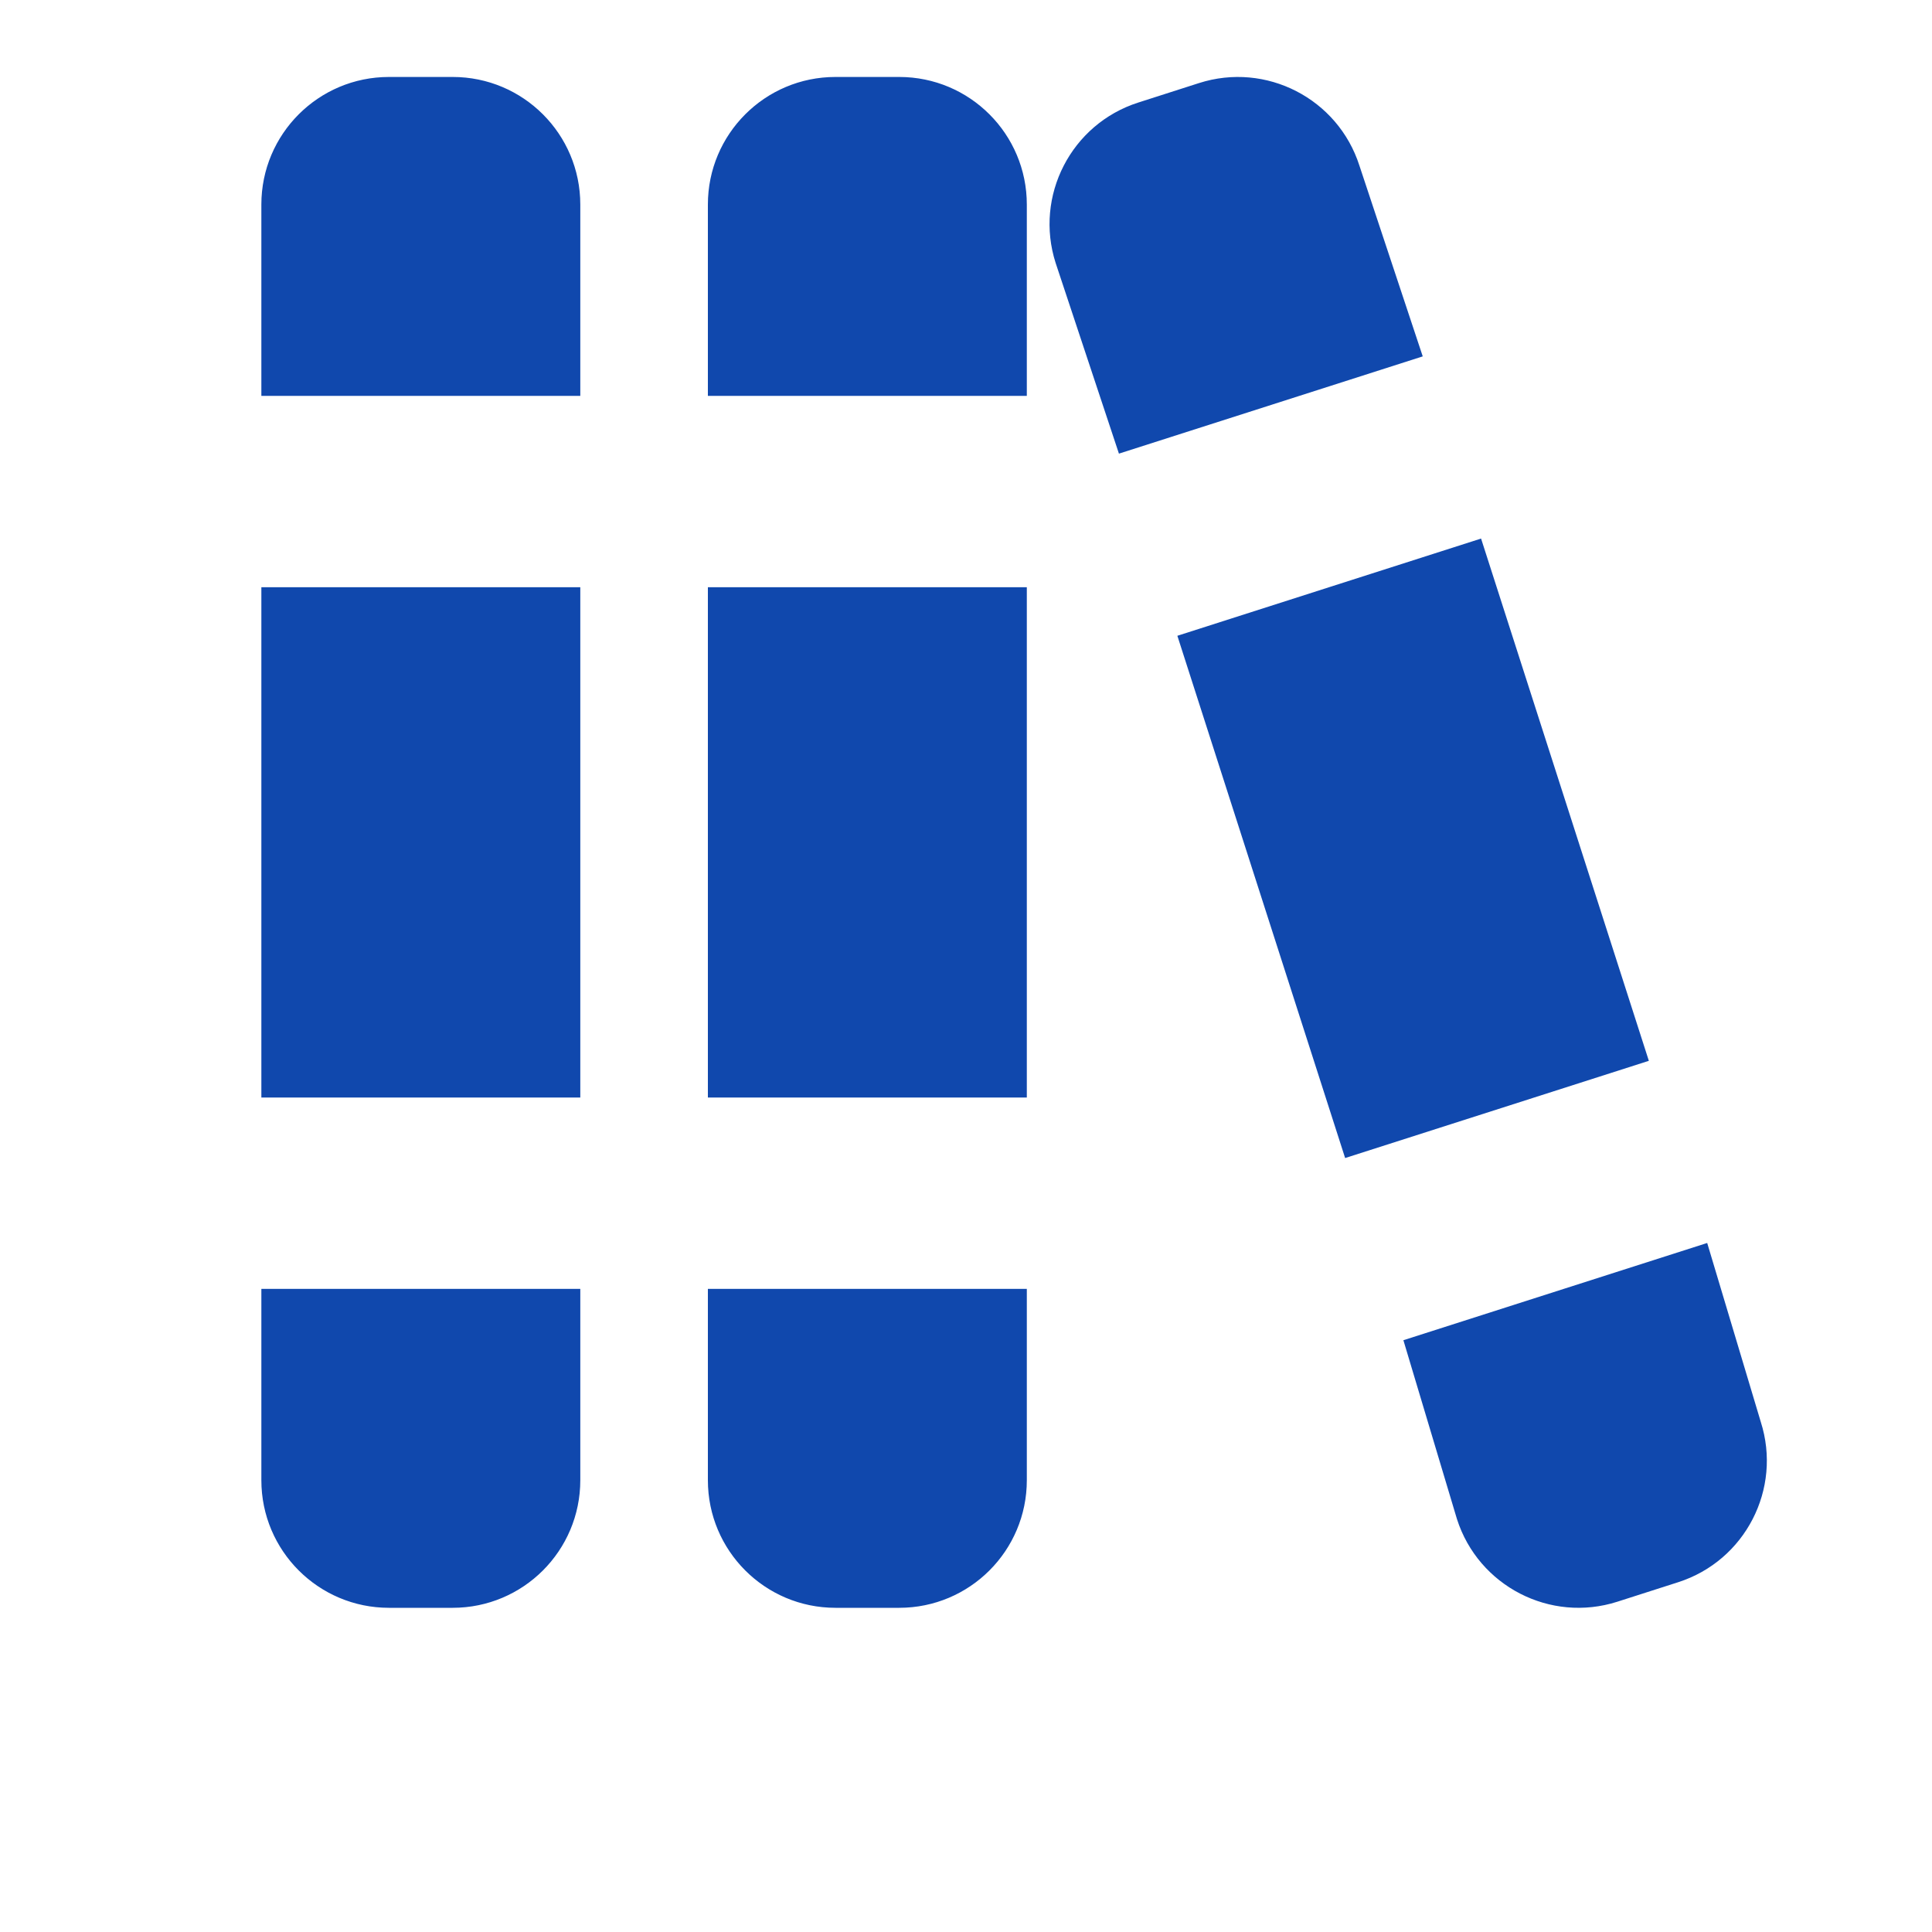
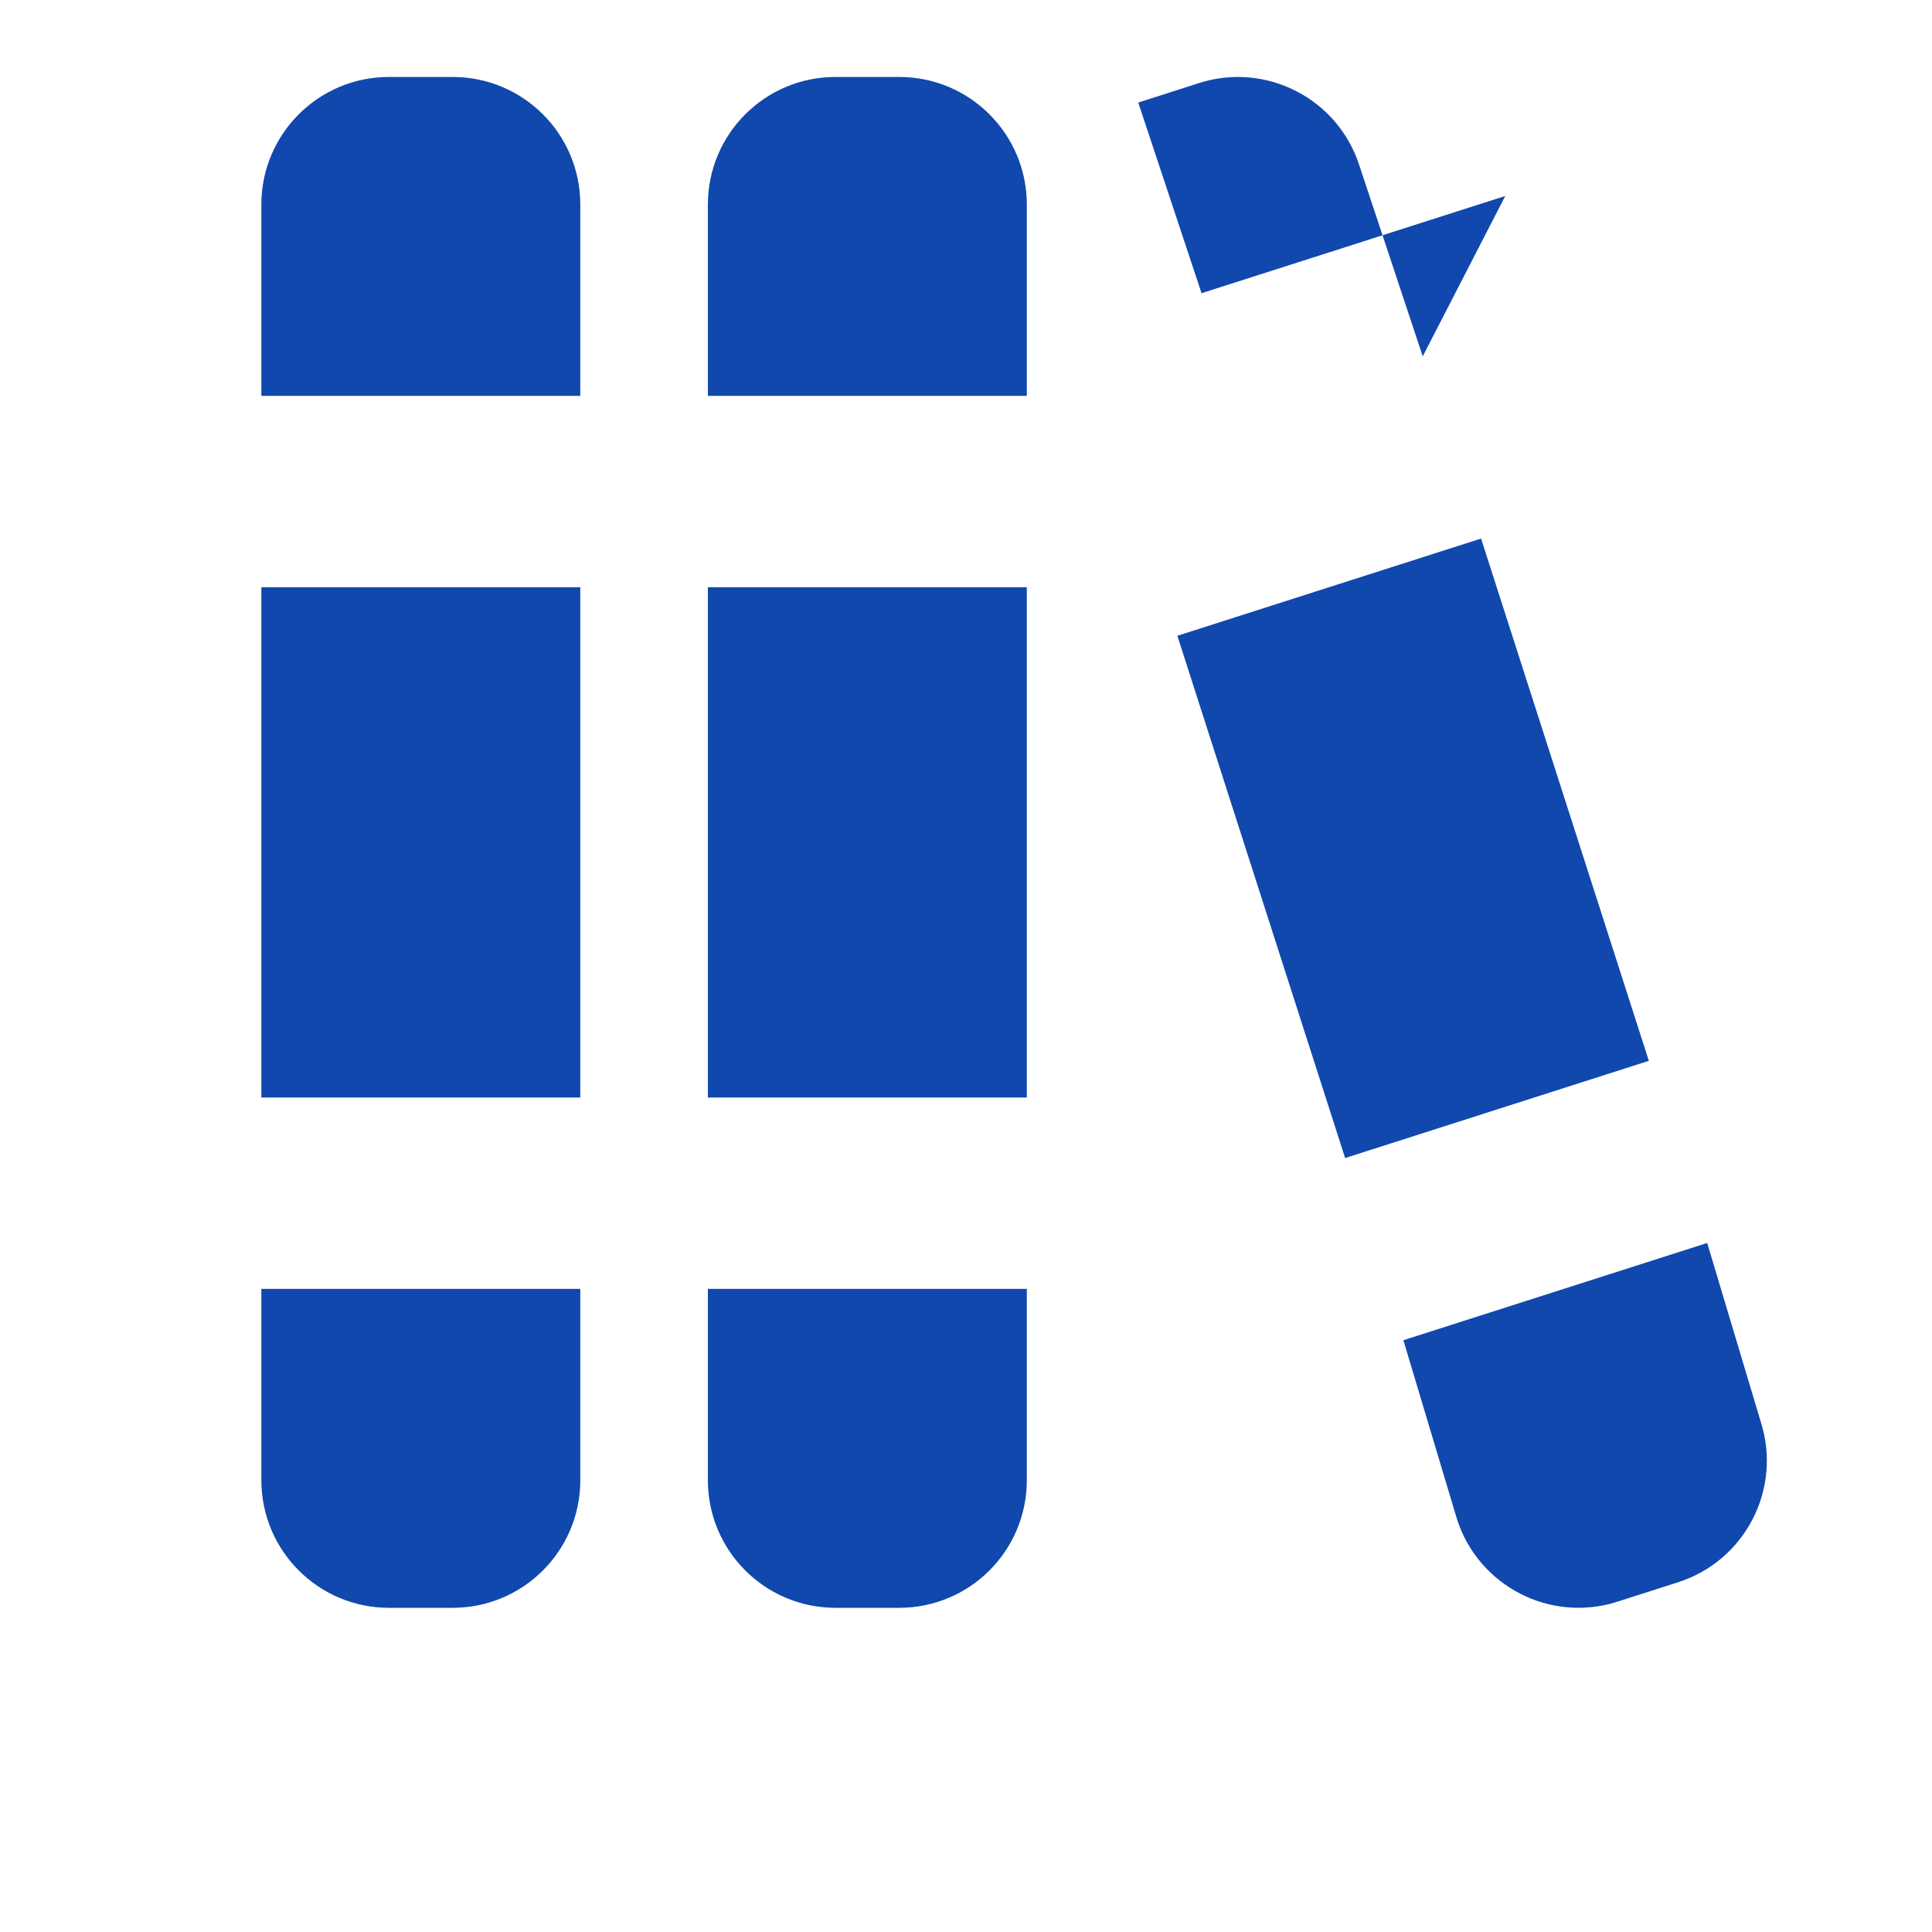
<svg xmlns="http://www.w3.org/2000/svg" xmlns:ns1="http://sodipodi.sourceforge.net/DTD/sodipodi-0.dtd" xmlns:ns2="http://www.inkscape.org/namespaces/inkscape" id="BIBLIOGRAFIA" viewBox="0 0 250 250" version="1.1" ns1:docname="Bibliografia.svg" ns2:version="1.3 (1:1.3+202307231459+0e150ed6c4)">
  <ns1:namedview id="namedview2" pagecolor="#ffffff" bordercolor="#666666" borderopacity="1.0" ns2:showpageshadow="2" ns2:pageopacity="0.0" ns2:pagecheckerboard="0" ns2:deskcolor="#d1d1d1" ns2:zoom="3.088" ns2:cx="124.83808" ns2:cy="125" ns2:window-width="1920" ns2:window-height="972" ns2:window-x="0" ns2:window-y="40" ns2:window-maximized="1" ns2:current-layer="BIBLIOGRAFIA" />
  <defs id="defs1">
    <style id="style1">.cls-1{font-family:Raleway-Medium, Raleway;font-size:24px;font-weight:500;}.cls-1,.cls-2{fill:#1048ad;}.cls-3{letter-spacing:-.03em;}.cls-2{stroke-width:0px;}</style>
  </defs>
-   <path class="cls-2" d="m132.87,142.02h-41.27v-66.03h41.27v66.03Zm-57.78-66.03h-41.27v66.03h41.27v-66.03Zm57.78-24.76v-24.76c0-9.12-7.39-16.51-16.51-16.51h-8.25c-9.12,0-16.51,7.39-16.51,16.51v24.76h41.27Zm-41.27,115.55v24.76c0,9.12,7.39,16.51,16.51,16.51h8.25c9.12,0,16.51-7.39,16.51-16.51v-24.76h-41.27Zm-57.78,0v24.76c0,9.12,7.39,16.51,16.51,16.51h8.25c9.12,0,16.51-7.39,16.51-16.51v-24.76h-41.27Zm41.27-115.55v-24.76c0-9.12-7.39-16.51-16.51-16.51h-8.25c-9.12,0-16.51,7.39-16.51,16.51v24.76h41.27Zm116.56,18.46l-39.3,12.58,21.71,67.58,39.3-12.58-21.71-67.58h0Zm-7.55-23.58l-8.19-24.67c-2.78-8.68-12.08-13.47-20.76-10.69l-7.86,2.52c-8.68,2.78-13.47,12.08-10.69,20.76l8.19,24.67,39.3-12.58h0Zm-2.5,127.32l6.93,23.14c2.78,8.68,12.08,13.47,20.76,10.69l7.86-2.52c8.68-2.78,13.47-12.08,10.69-20.76l-6.93-23.14-39.3,12.58h0Z" id="path1" />
+   <path class="cls-2" d="m132.87,142.02h-41.27v-66.03h41.27v66.03Zm-57.78-66.03h-41.27v66.03h41.27v-66.03Zm57.78-24.76v-24.76c0-9.12-7.39-16.51-16.51-16.51h-8.25c-9.12,0-16.51,7.39-16.51,16.51v24.76h41.27Zm-41.27,115.55v24.76c0,9.12,7.39,16.51,16.51,16.51h8.25c9.12,0,16.51-7.39,16.51-16.51v-24.76h-41.27Zm-57.78,0v24.76c0,9.12,7.39,16.51,16.51,16.51h8.25c9.12,0,16.51-7.39,16.51-16.51v-24.76h-41.27Zm41.27-115.55v-24.76c0-9.12-7.39-16.51-16.51-16.51h-8.25c-9.12,0-16.51,7.39-16.51,16.51v24.76h41.27Zm116.56,18.46l-39.3,12.58,21.71,67.58,39.3-12.58-21.71-67.58h0Zm-7.55-23.58l-8.19-24.67c-2.78-8.68-12.08-13.47-20.76-10.69l-7.86,2.52l8.19,24.67,39.3-12.58h0Zm-2.5,127.32l6.93,23.14c2.78,8.68,12.08,13.47,20.76,10.69l7.86-2.52c8.68-2.78,13.47-12.08,10.69-20.76l-6.93-23.14-39.3,12.58h0Z" id="path1" />
</svg>